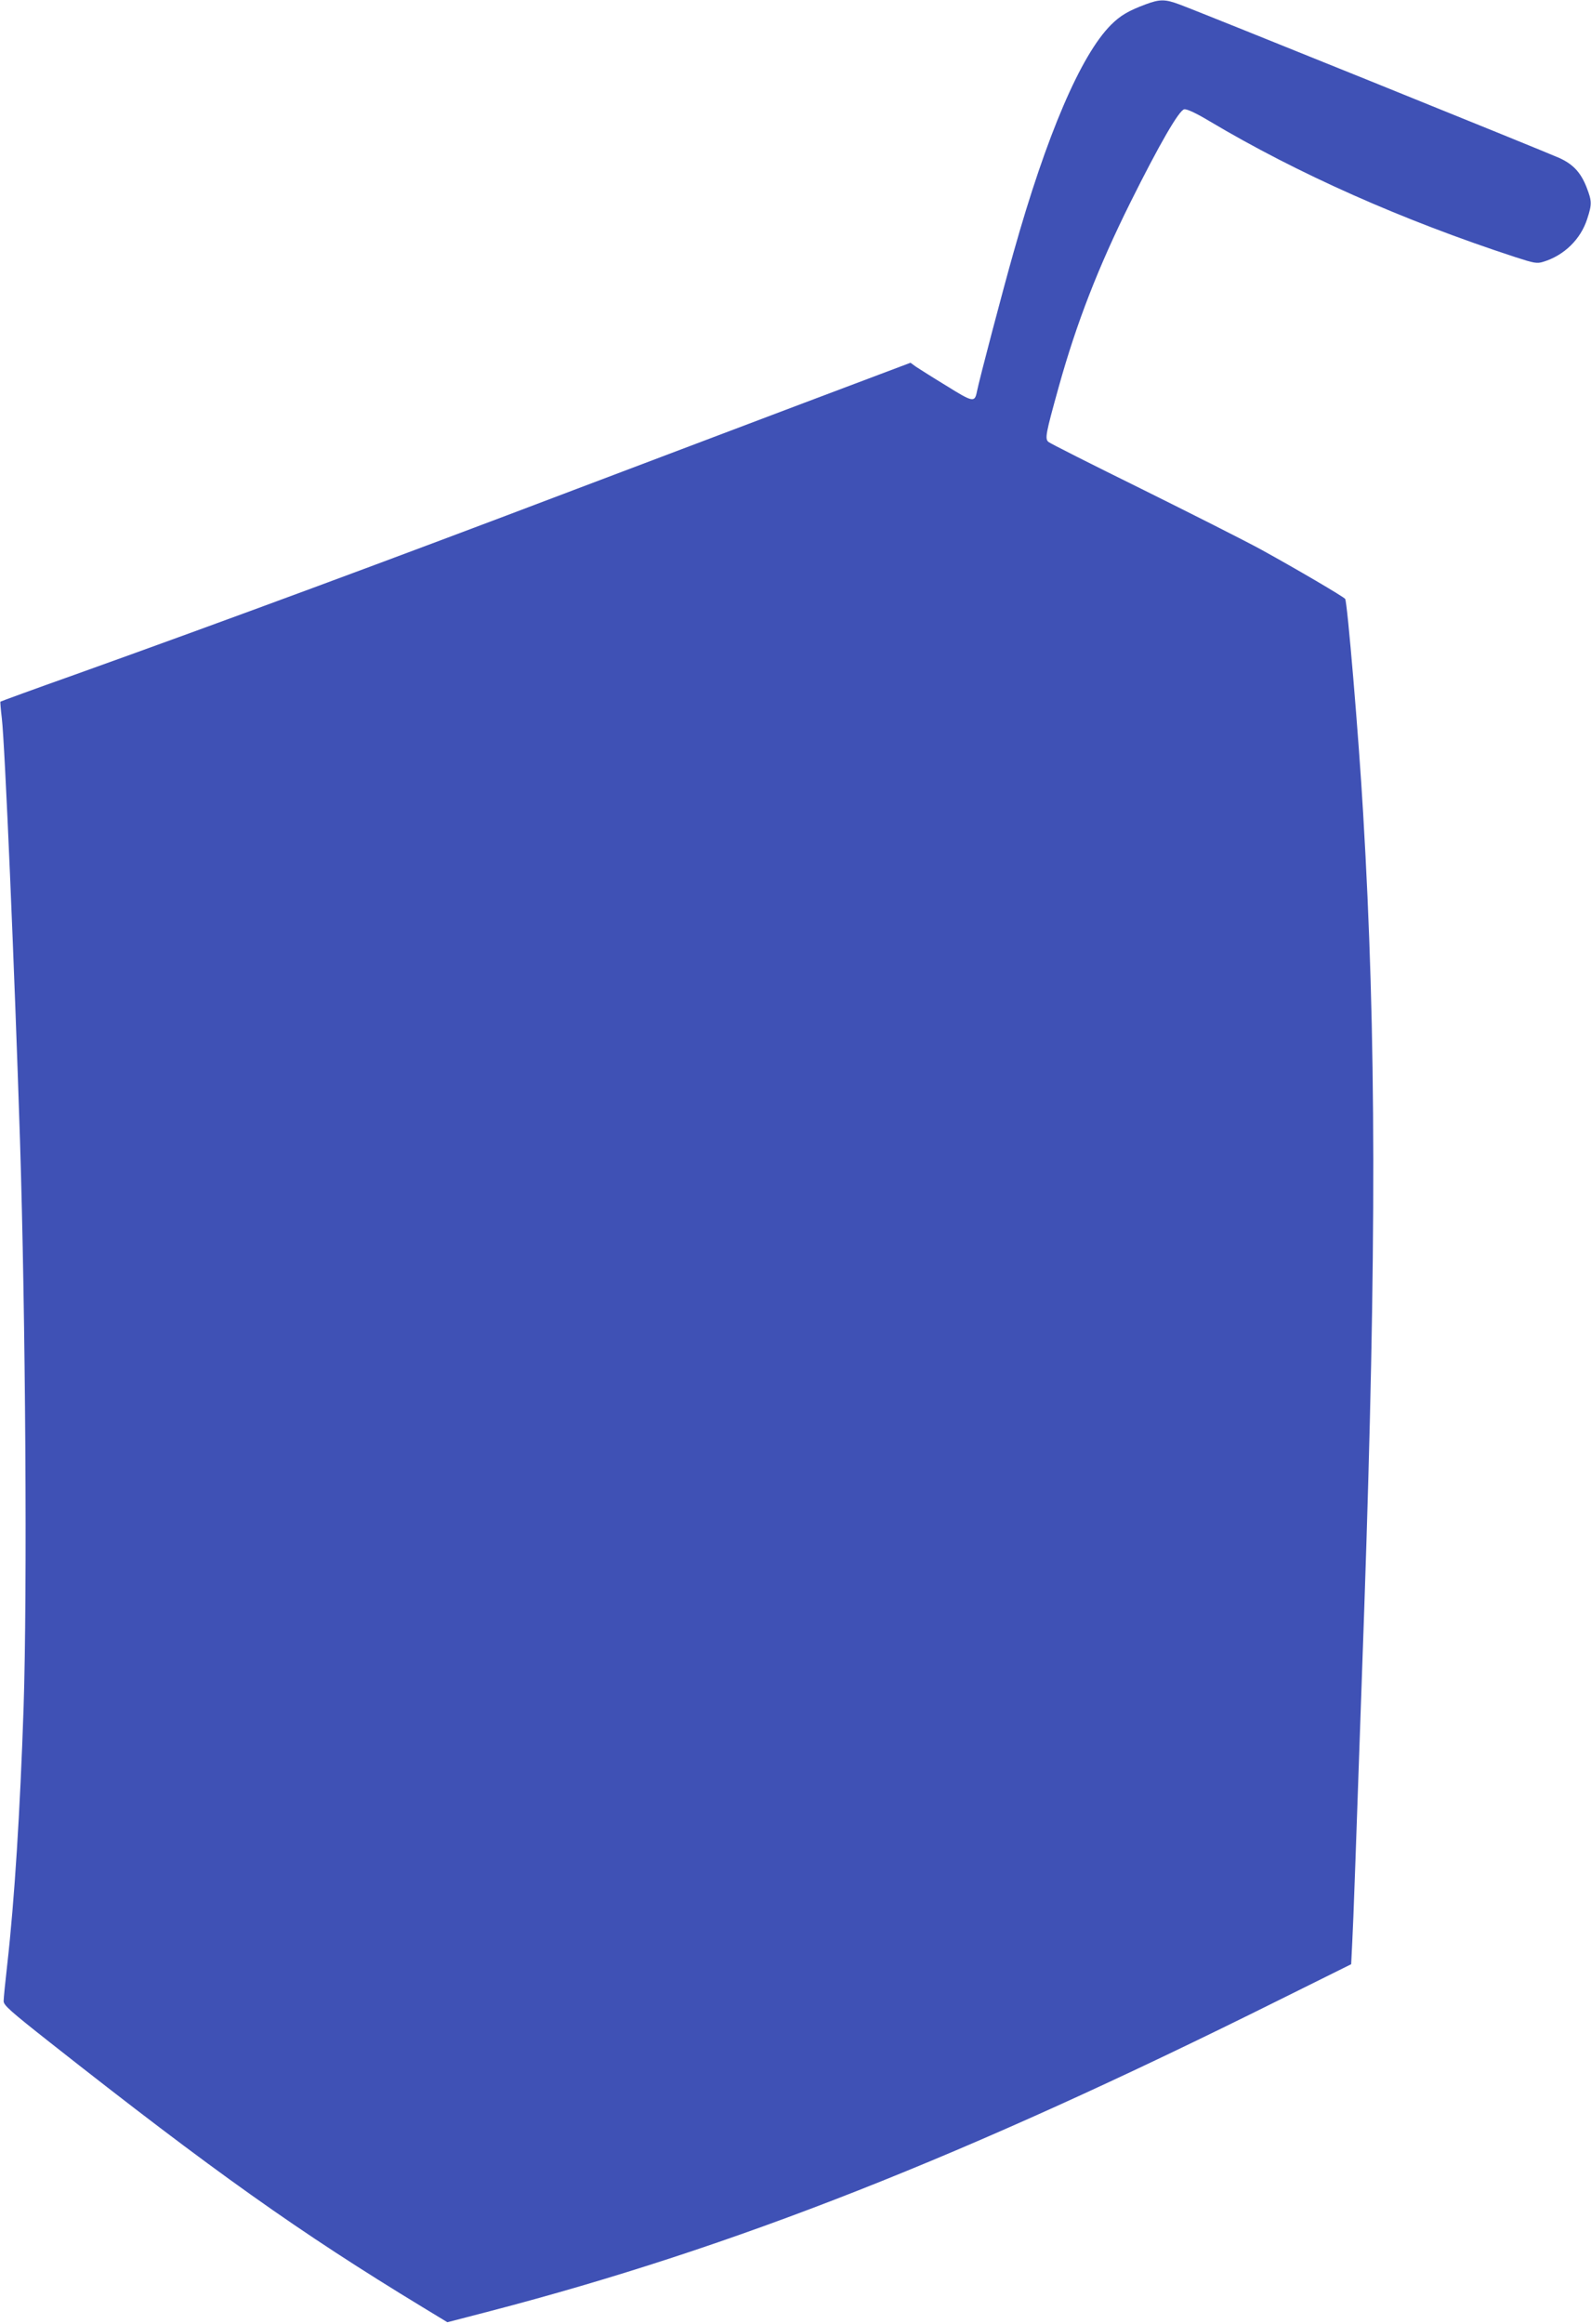
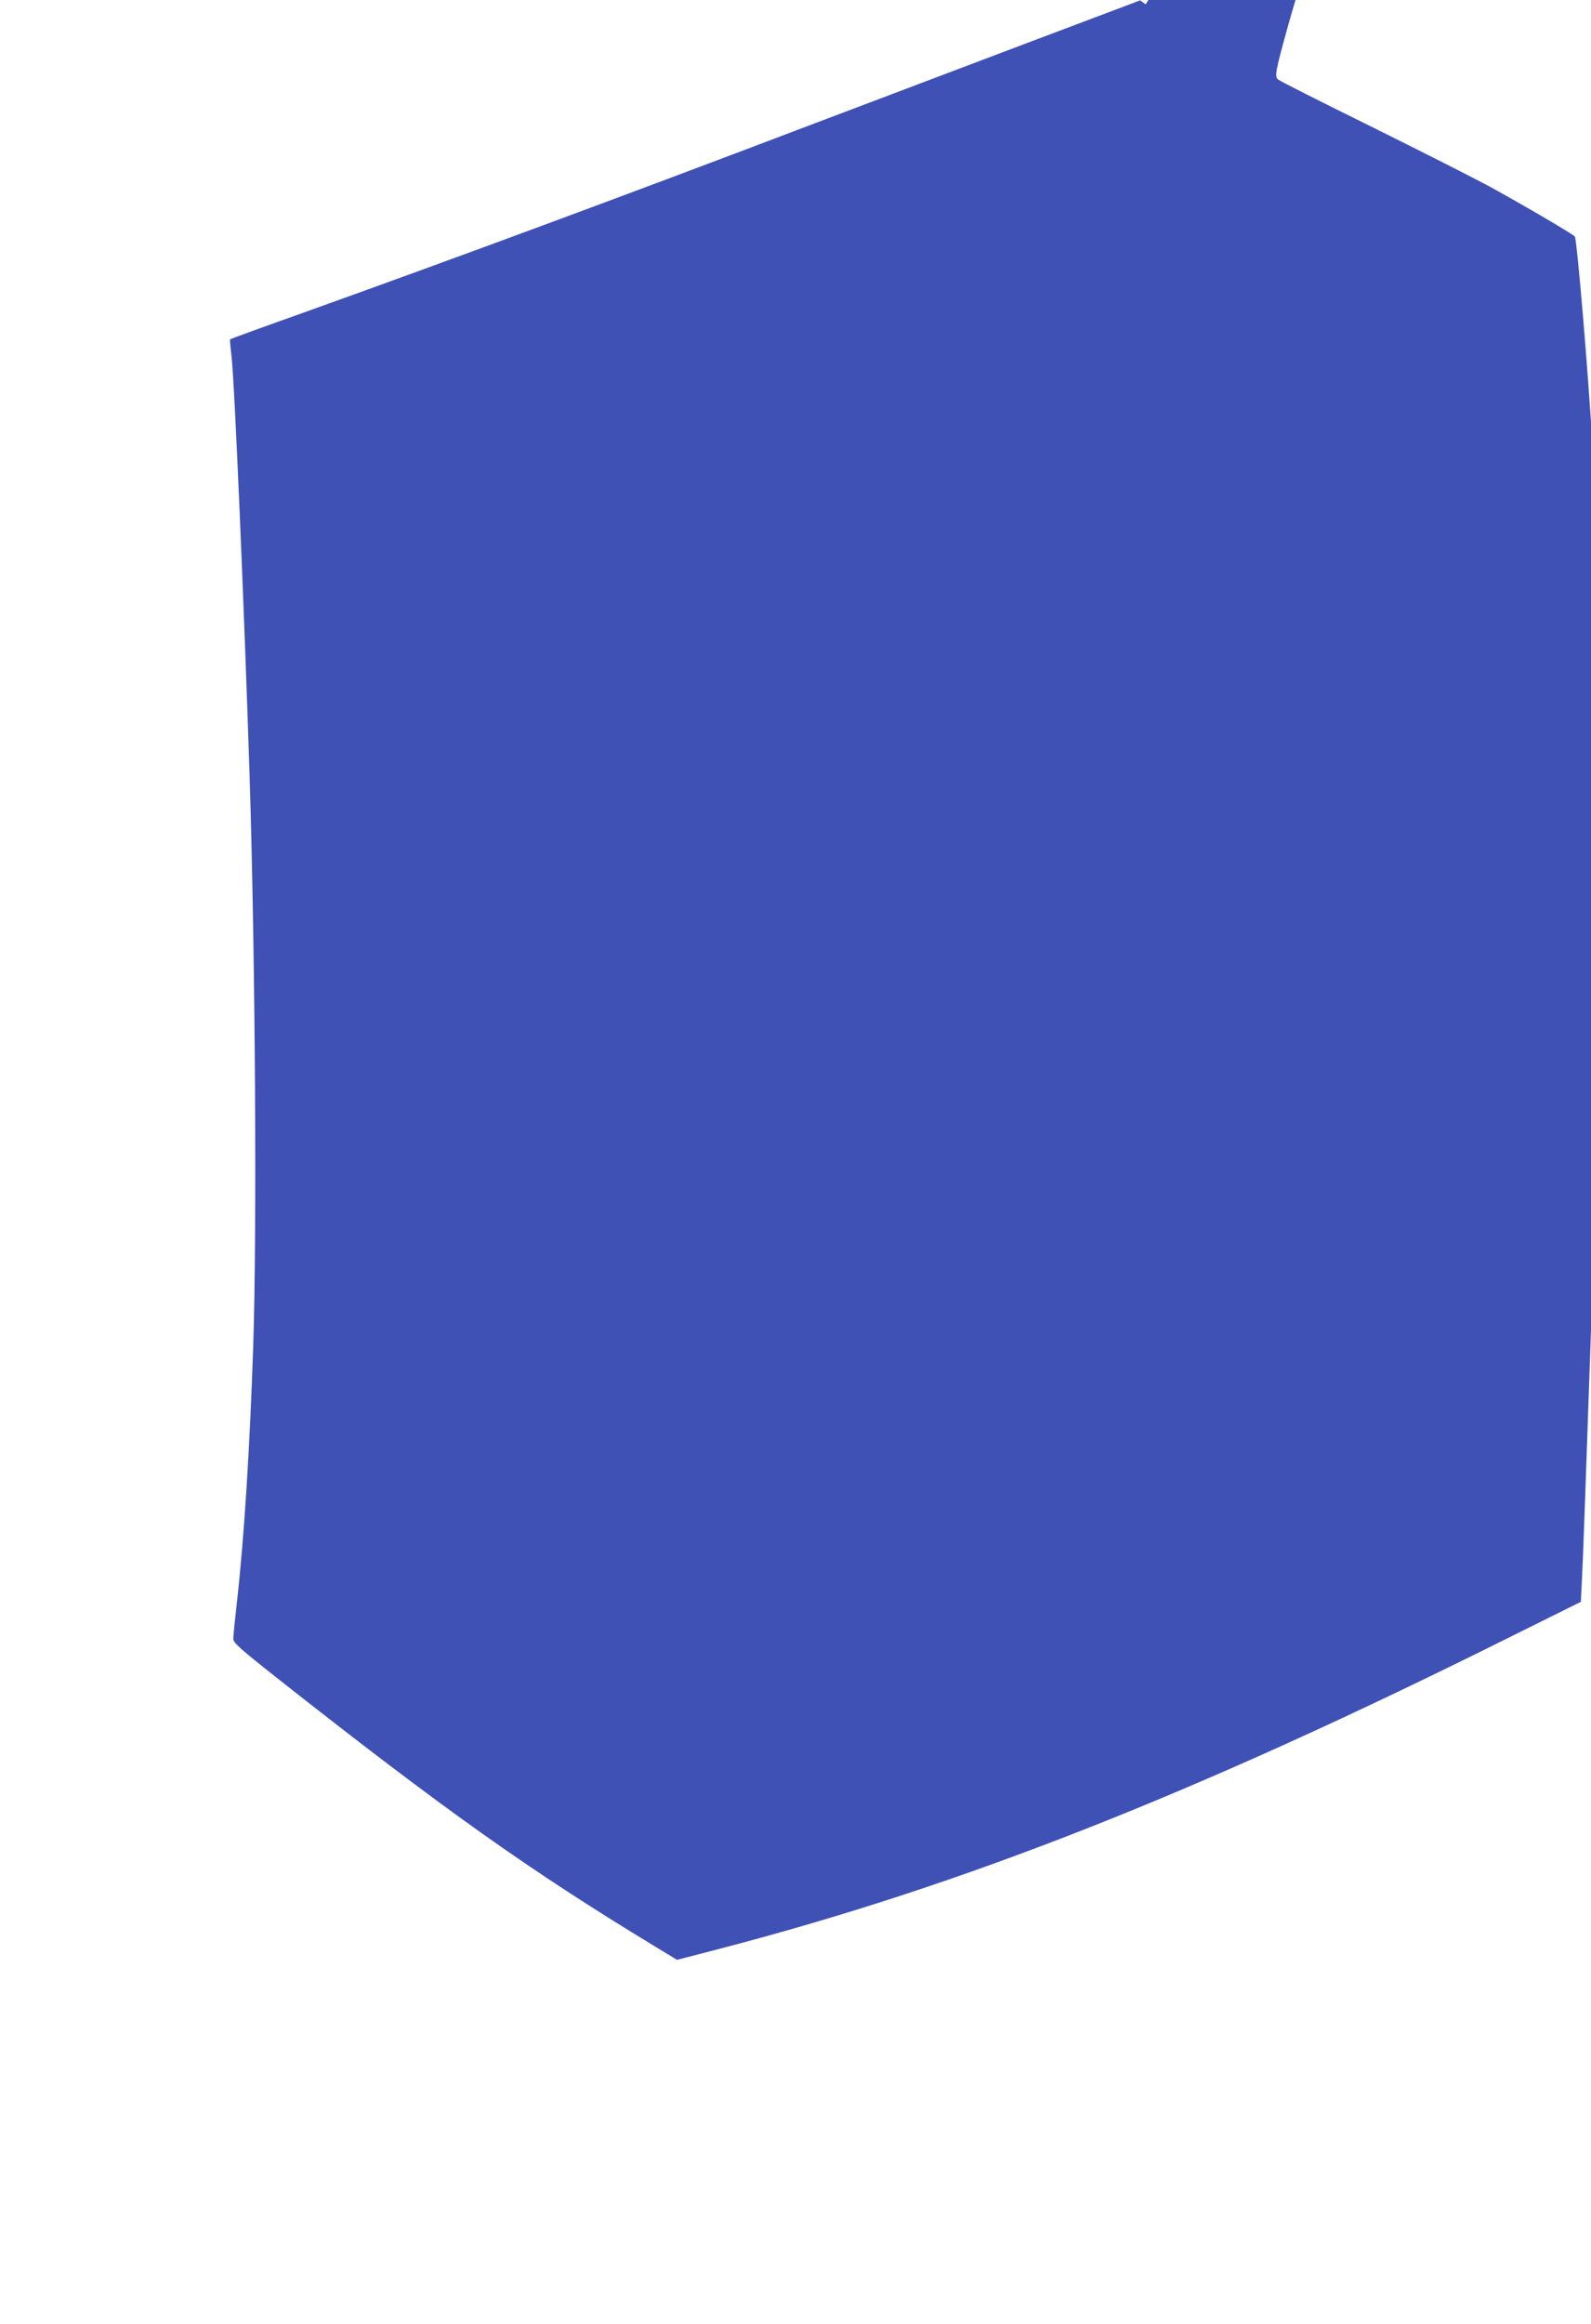
<svg xmlns="http://www.w3.org/2000/svg" version="1.0" width="877pt" height="1280pt" viewBox="0 0 877 1280" preserveAspectRatio="xMidYMid meet">
  <g transform="translate(0,1280) scale(0.1,-0.1)" fill="#3f51b5" stroke="none">
-     <path d="M6315 12776 c-94 -35 -139 -61 -191 -113 -166 -166 -355 -606 -537 -1253 -55 -193 -190 -705 -202 -767 -12 -61 -22 -59 -168 32 -76 46 -151 94 -168 105 l-30 22 -637 -240 c-350 -132 -900 -340 -1222 -462 -998 -379 -1923 -721 -2750 -1017 -223 -79 -406 -146 -408 -148 -1 -1 2 -42 8 -91 17 -143 70 -1383 100 -2319 31 -978 41 -2488 20 -3130 -19 -567 -50 -1061 -90 -1415 -11 -96 -20 -187 -20 -202 0 -23 35 -54 253 -226 905 -713 1379 -1049 2058 -1461 l135 -82 235 61 c1346 351 2616 851 4346 1712 l401 199 6 122 c6 106 19 481 66 1832 68 1987 67 3157 -6 4385 -25 431 -87 1160 -99 1181 -8 12 -271 166 -460 270 -93 51 -393 202 -665 337 -272 134 -502 250 -511 258 -20 18 -15 44 57 303 99 355 218 660 395 1016 161 323 269 509 297 513 15 2 65 -21 140 -66 486 -289 1060 -544 1684 -748 105 -34 120 -37 155 -26 115 35 206 124 242 236 27 83 26 98 -4 176 -32 80 -73 125 -150 160 -70 32 -2000 812 -2095 846 -78 29 -107 29 -185 0z" />
+     <path d="M6315 12776 l-30 22 -637 -240 c-350 -132 -900 -340 -1222 -462 -998 -379 -1923 -721 -2750 -1017 -223 -79 -406 -146 -408 -148 -1 -1 2 -42 8 -91 17 -143 70 -1383 100 -2319 31 -978 41 -2488 20 -3130 -19 -567 -50 -1061 -90 -1415 -11 -96 -20 -187 -20 -202 0 -23 35 -54 253 -226 905 -713 1379 -1049 2058 -1461 l135 -82 235 61 c1346 351 2616 851 4346 1712 l401 199 6 122 c6 106 19 481 66 1832 68 1987 67 3157 -6 4385 -25 431 -87 1160 -99 1181 -8 12 -271 166 -460 270 -93 51 -393 202 -665 337 -272 134 -502 250 -511 258 -20 18 -15 44 57 303 99 355 218 660 395 1016 161 323 269 509 297 513 15 2 65 -21 140 -66 486 -289 1060 -544 1684 -748 105 -34 120 -37 155 -26 115 35 206 124 242 236 27 83 26 98 -4 176 -32 80 -73 125 -150 160 -70 32 -2000 812 -2095 846 -78 29 -107 29 -185 0z" />
  </g>
</svg>